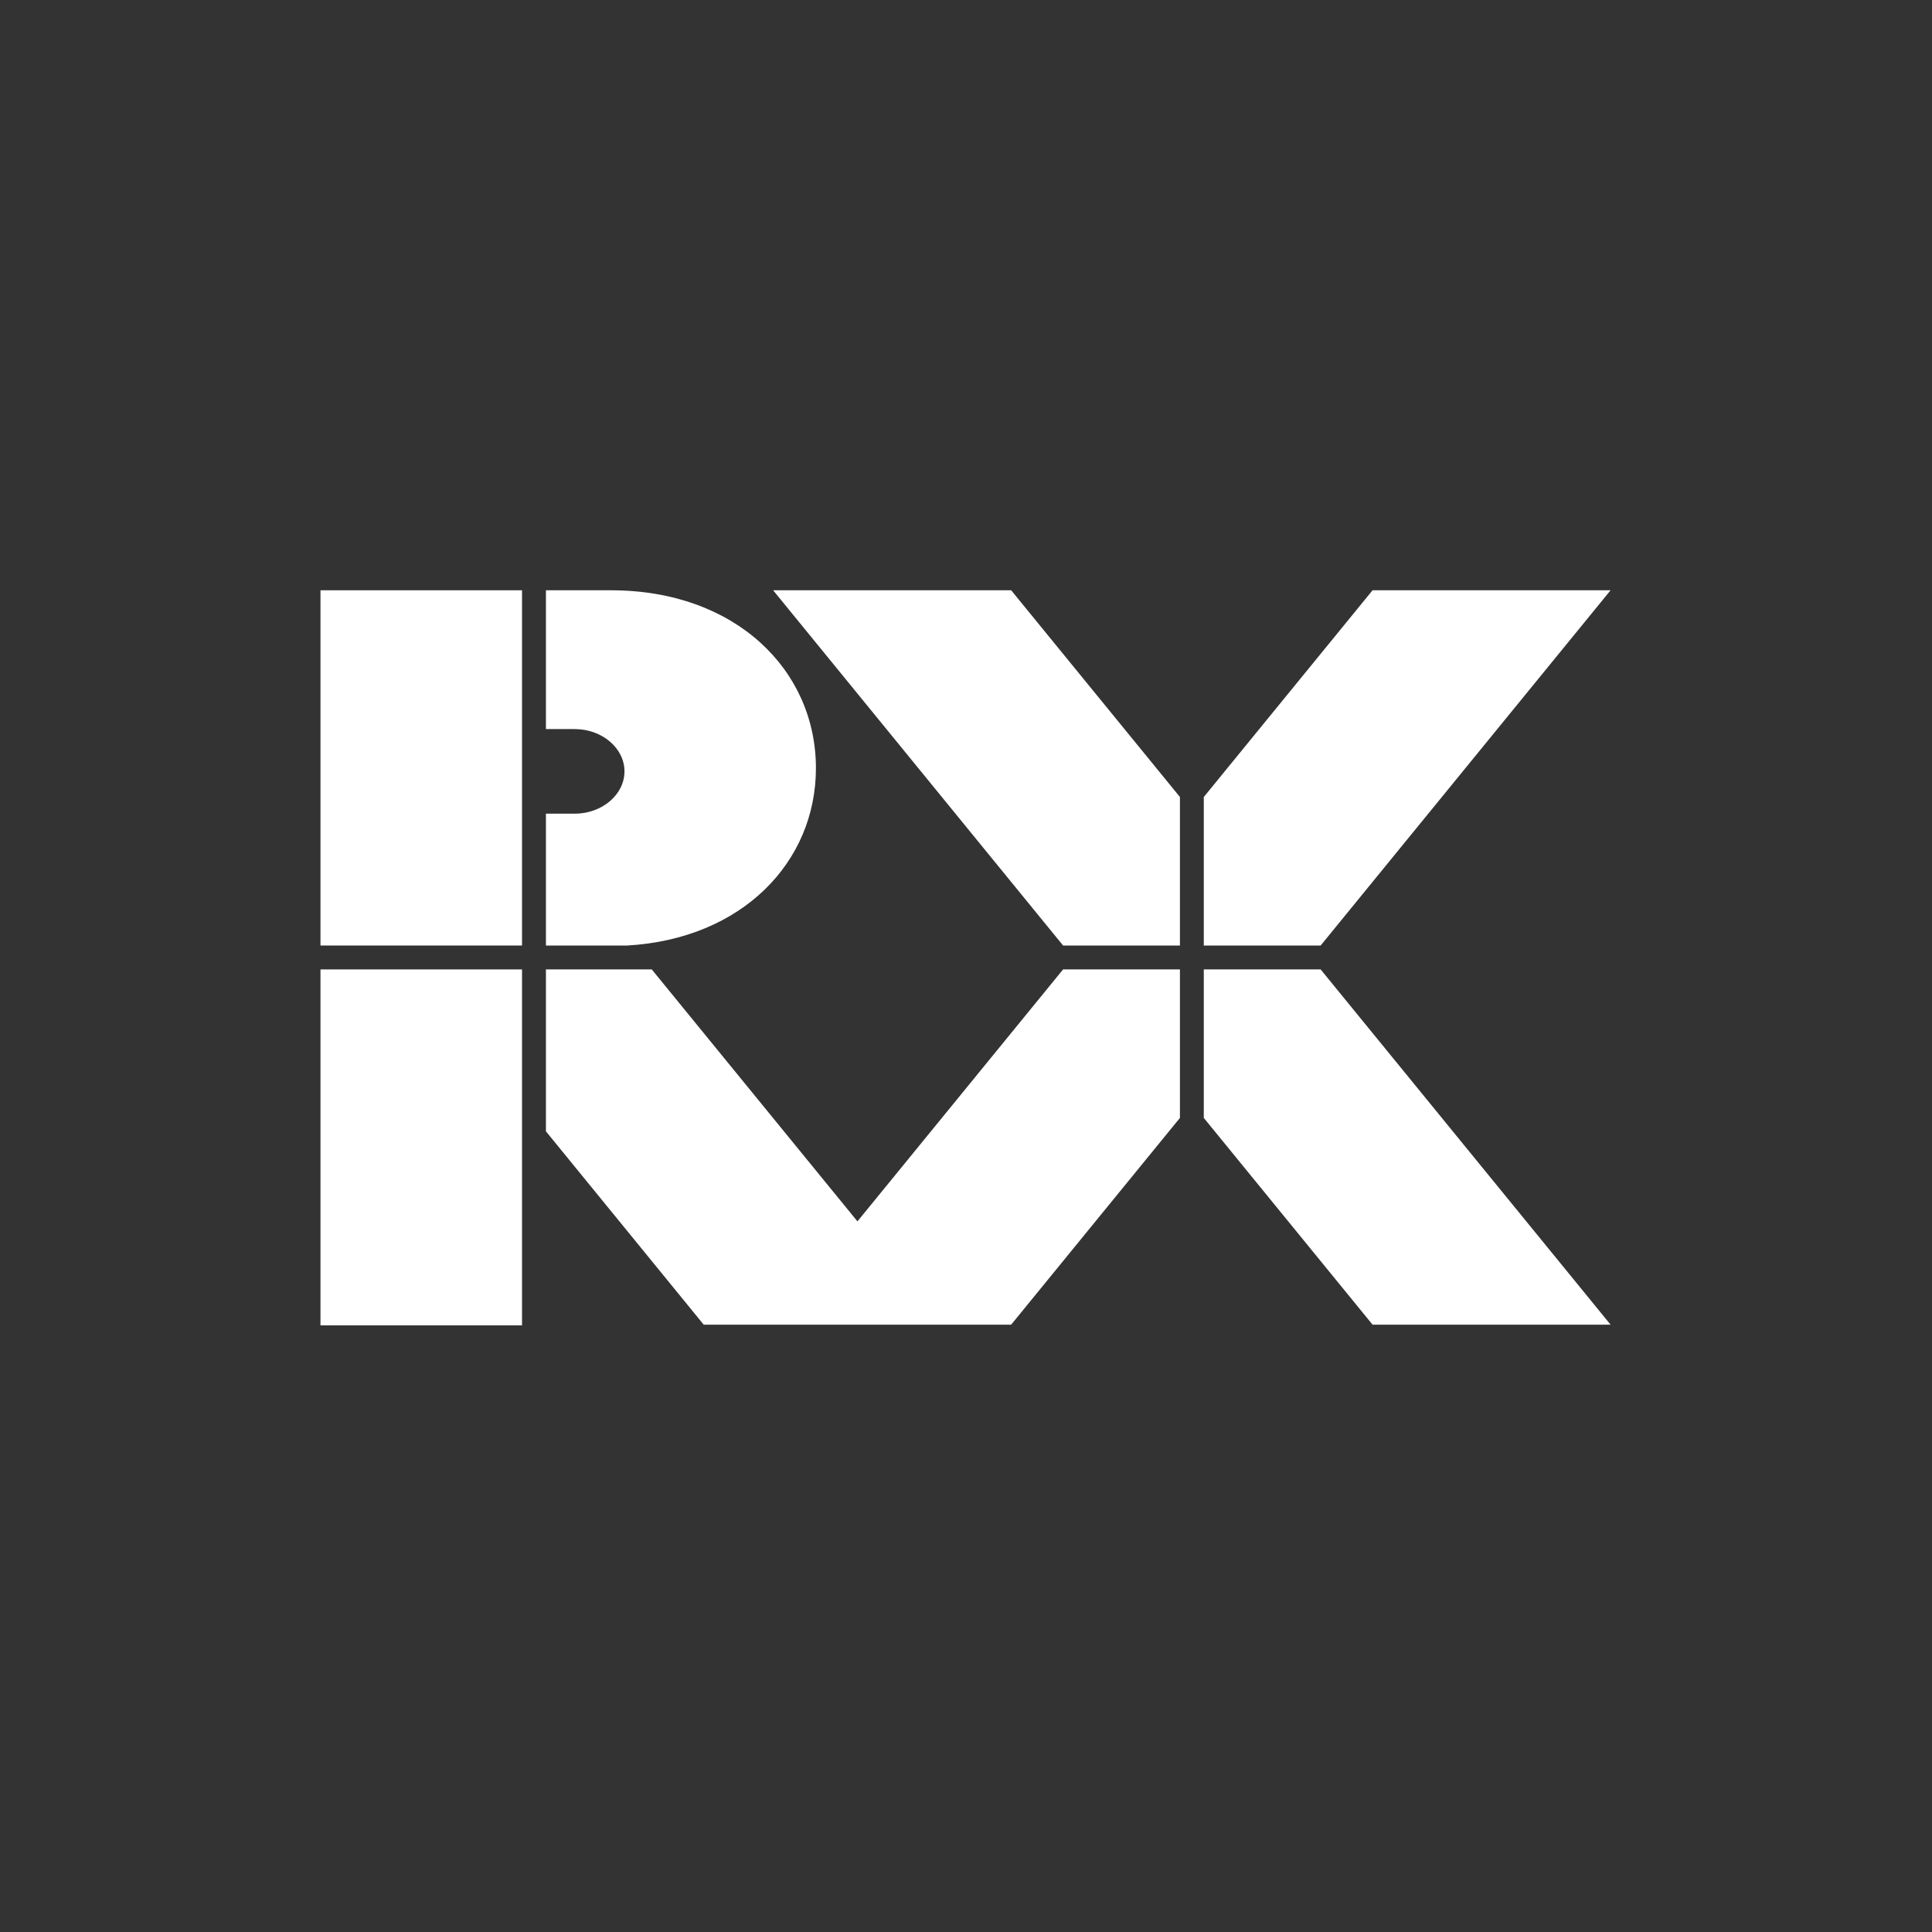
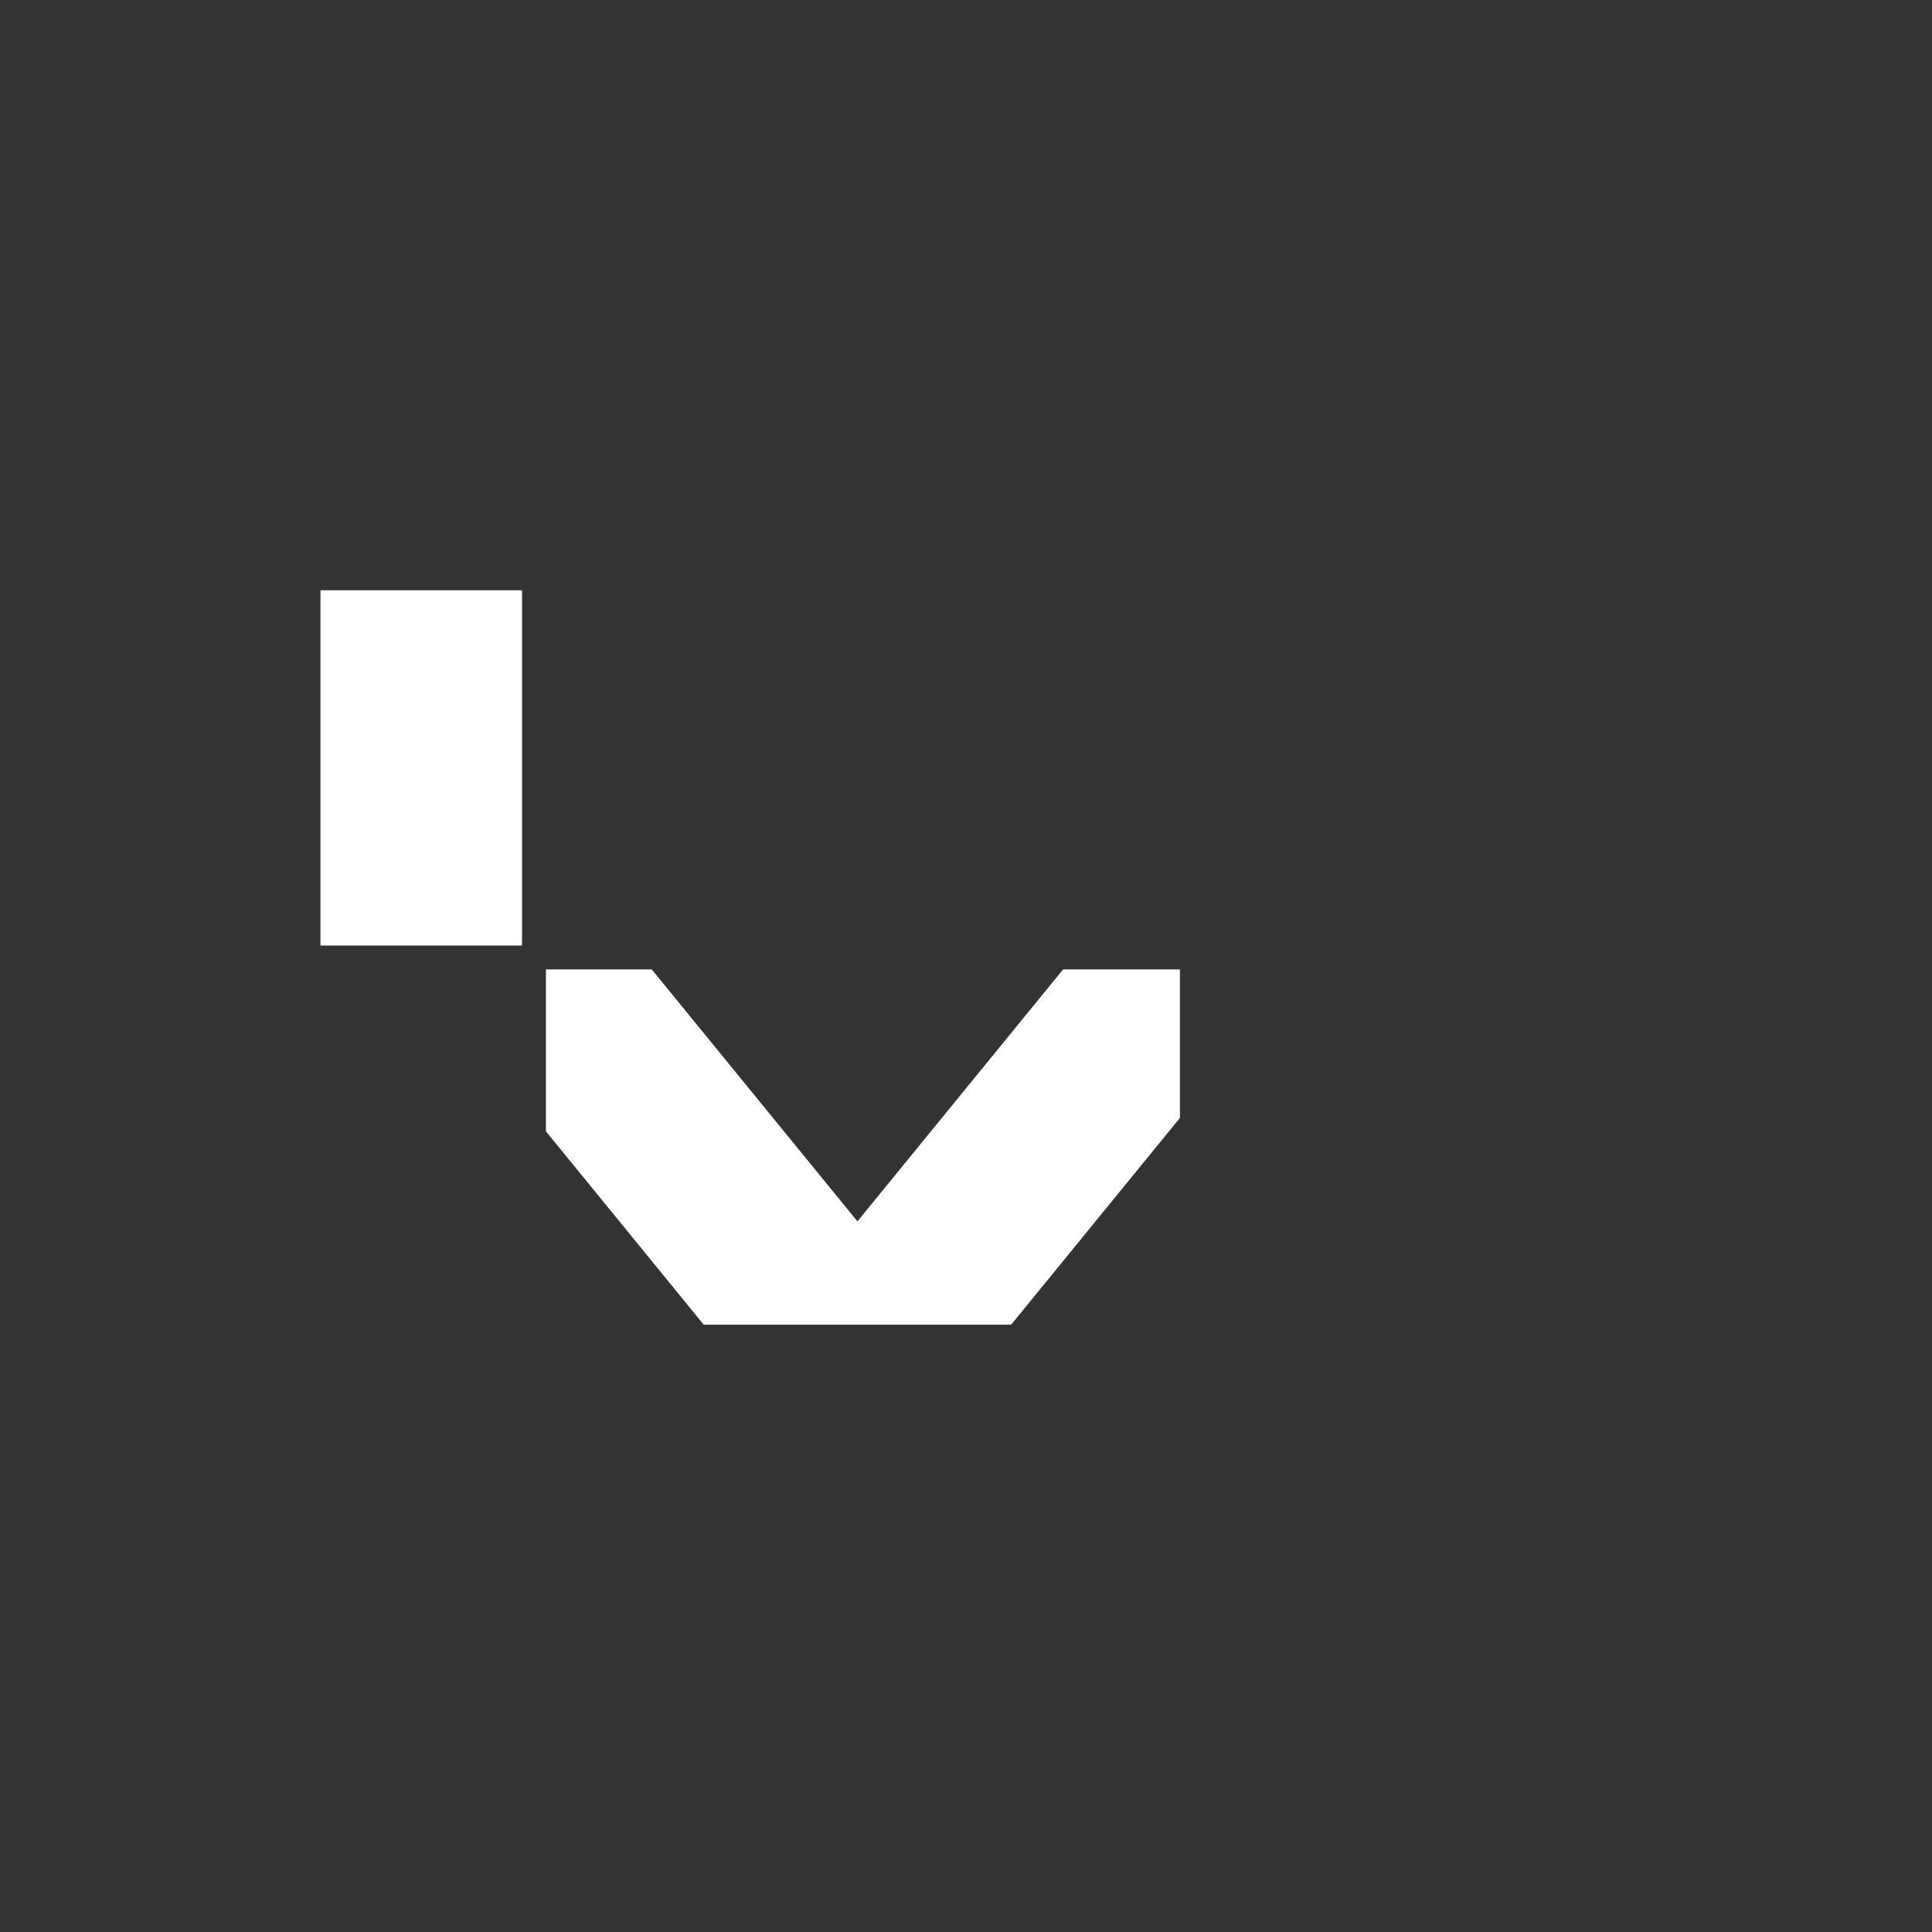
<svg xmlns="http://www.w3.org/2000/svg" width="100" height="100" viewBox="0 0 100 100" fill="none">
  <rect x="0" y="0" width="100" height="100" fill="#333333" stroke="none" />
-   <path d="M62.308 50.177V57.863L71.043 68.564H83.363L68.356 50.177H62.308Z" fill="white" />
-   <path d="M28.257 37.737H29.752C31.159 37.737 32.323 38.721 32.323 39.927C32.323 41.133 31.155 42.116 29.752 42.116H28.257V48.94H32.465C38.419 48.597 42.232 44.62 42.232 39.759C42.232 34.675 38.061 30.553 31.628 30.553H28.257V37.737Z" fill="white" />
-   <path d="M62.308 48.94H68.356L83.363 30.553H71.043L62.308 41.253V48.94Z" fill="white" />
-   <path d="M61.073 48.94V41.253L52.338 30.553H40.017L55.025 48.94H61.073Z" fill="white" />
  <path d="M61.073 50.177H55.025L44.381 63.218L33.735 50.177H28.257V58.558L36.423 68.564H48.744H52.338L61.073 57.863V50.177Z" fill="white" />
  <path d="M27.02 48.94V30.553H24.894H16.588V48.94H27.02Z" fill="white" />
-   <path d="M27.02 50.177H16.588V68.601H27.02V50.177Z" fill="white" />
</svg>